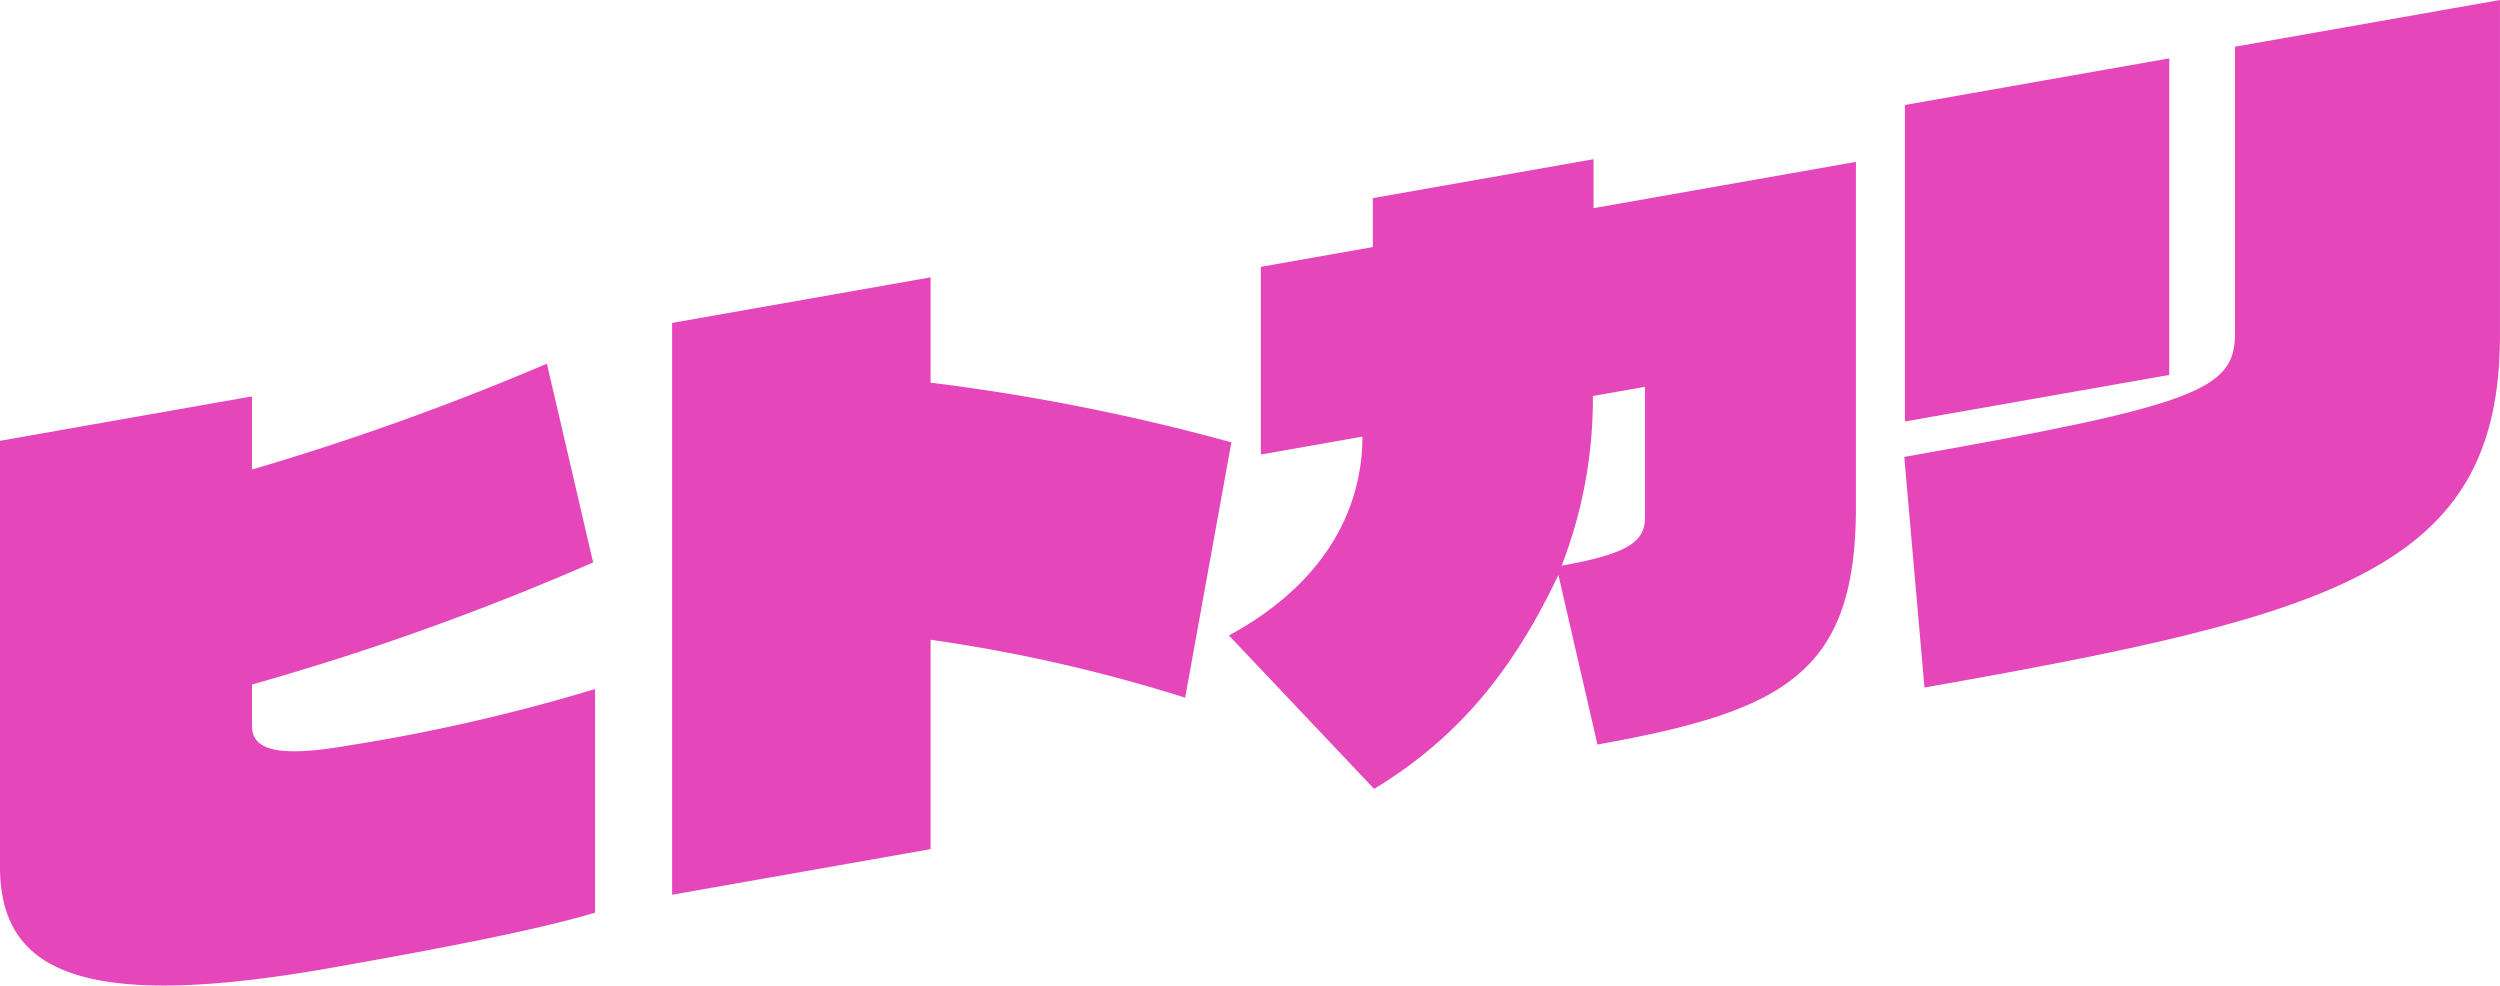
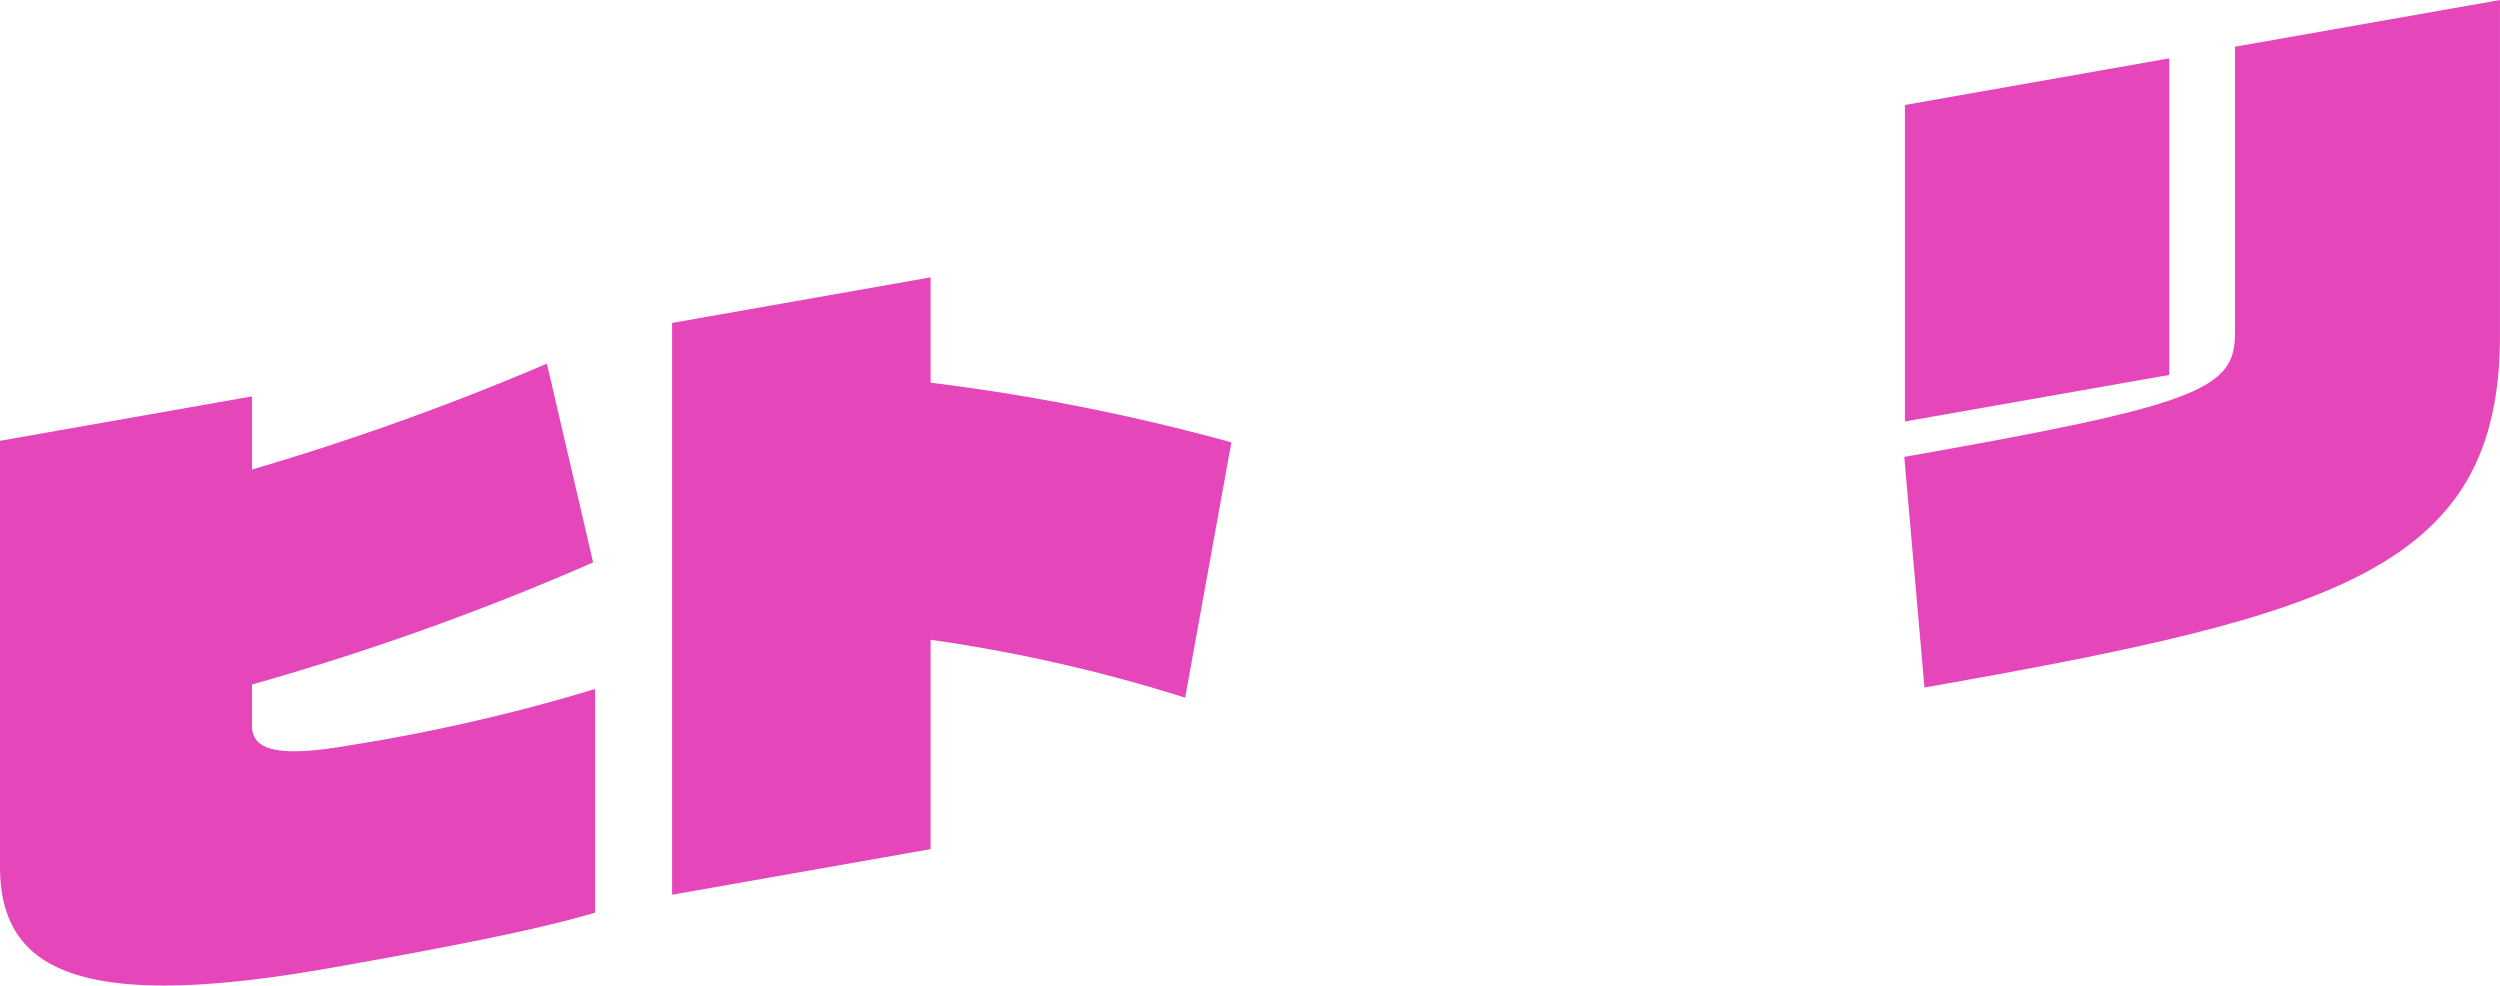
<svg xmlns="http://www.w3.org/2000/svg" width="192.002" height="75.691" viewBox="0 0 192.002 75.691">
  <g id="グループ_837" data-name="グループ 837" transform="translate(-1349.158 -957.638)">
    <path id="パス_1527" data-name="パス 1527" d="M1394.86,1027.729c-4.2,1.264-11.2,2.641-20.35,4.254-19.3,3.4-25.352.189-25.352-7.8V991.493l19.351-3.412V993.7a204.125,204.125,0,0,0,22.651-8.133l3.551,15.265a203.384,203.384,0,0,1-26.2,9.377v3.188c0,2,2.35,2.393,7.65,1.458a140.808,140.808,0,0,0,18.7-4.3Z" fill="#e546ba" />
    <path id="パス_1528" data-name="パス 1528" d="M1400.777,1026.353V982.439l19.852-3.5v8.088a161.52,161.52,0,0,1,23.1,4.585l-3.55,19.609a121.525,121.525,0,0,0-19.551-4.45v16.081Z" fill="#e546ba" />
-     <path id="パス_1529" data-name="パス 1529" d="M1468.844,1001.79c-3.3,6.957-7.4,12.343-14.151,16.435l-11.15-11.783c7.65-4.156,10.25-9.991,10.25-15.272l-7.8,1.375V978.13l8.6-1.517v-3.759l16.95-2.988v3.759l20.151-3.554v26.5c0,12.8-5.5,15.671-19.85,18.249Zm6.65-14.446-4,.705a35.534,35.534,0,0,1-2.4,13.031c5.2-.917,6.4-1.89,6.4-3.7Z" fill="#e546ba" />
    <path id="パス_1530" data-name="パス 1530" d="M1495.408,992.729c22.6-3.985,25.4-5.193,25.4-9.474V961.226l20.35-3.588v25.739c0,17.937-12.5,21.473-44.2,27.063Zm.05-2.721V965.7l20.3-3.579v24.312Z" fill="#e546ba" />
  </g>
</svg>